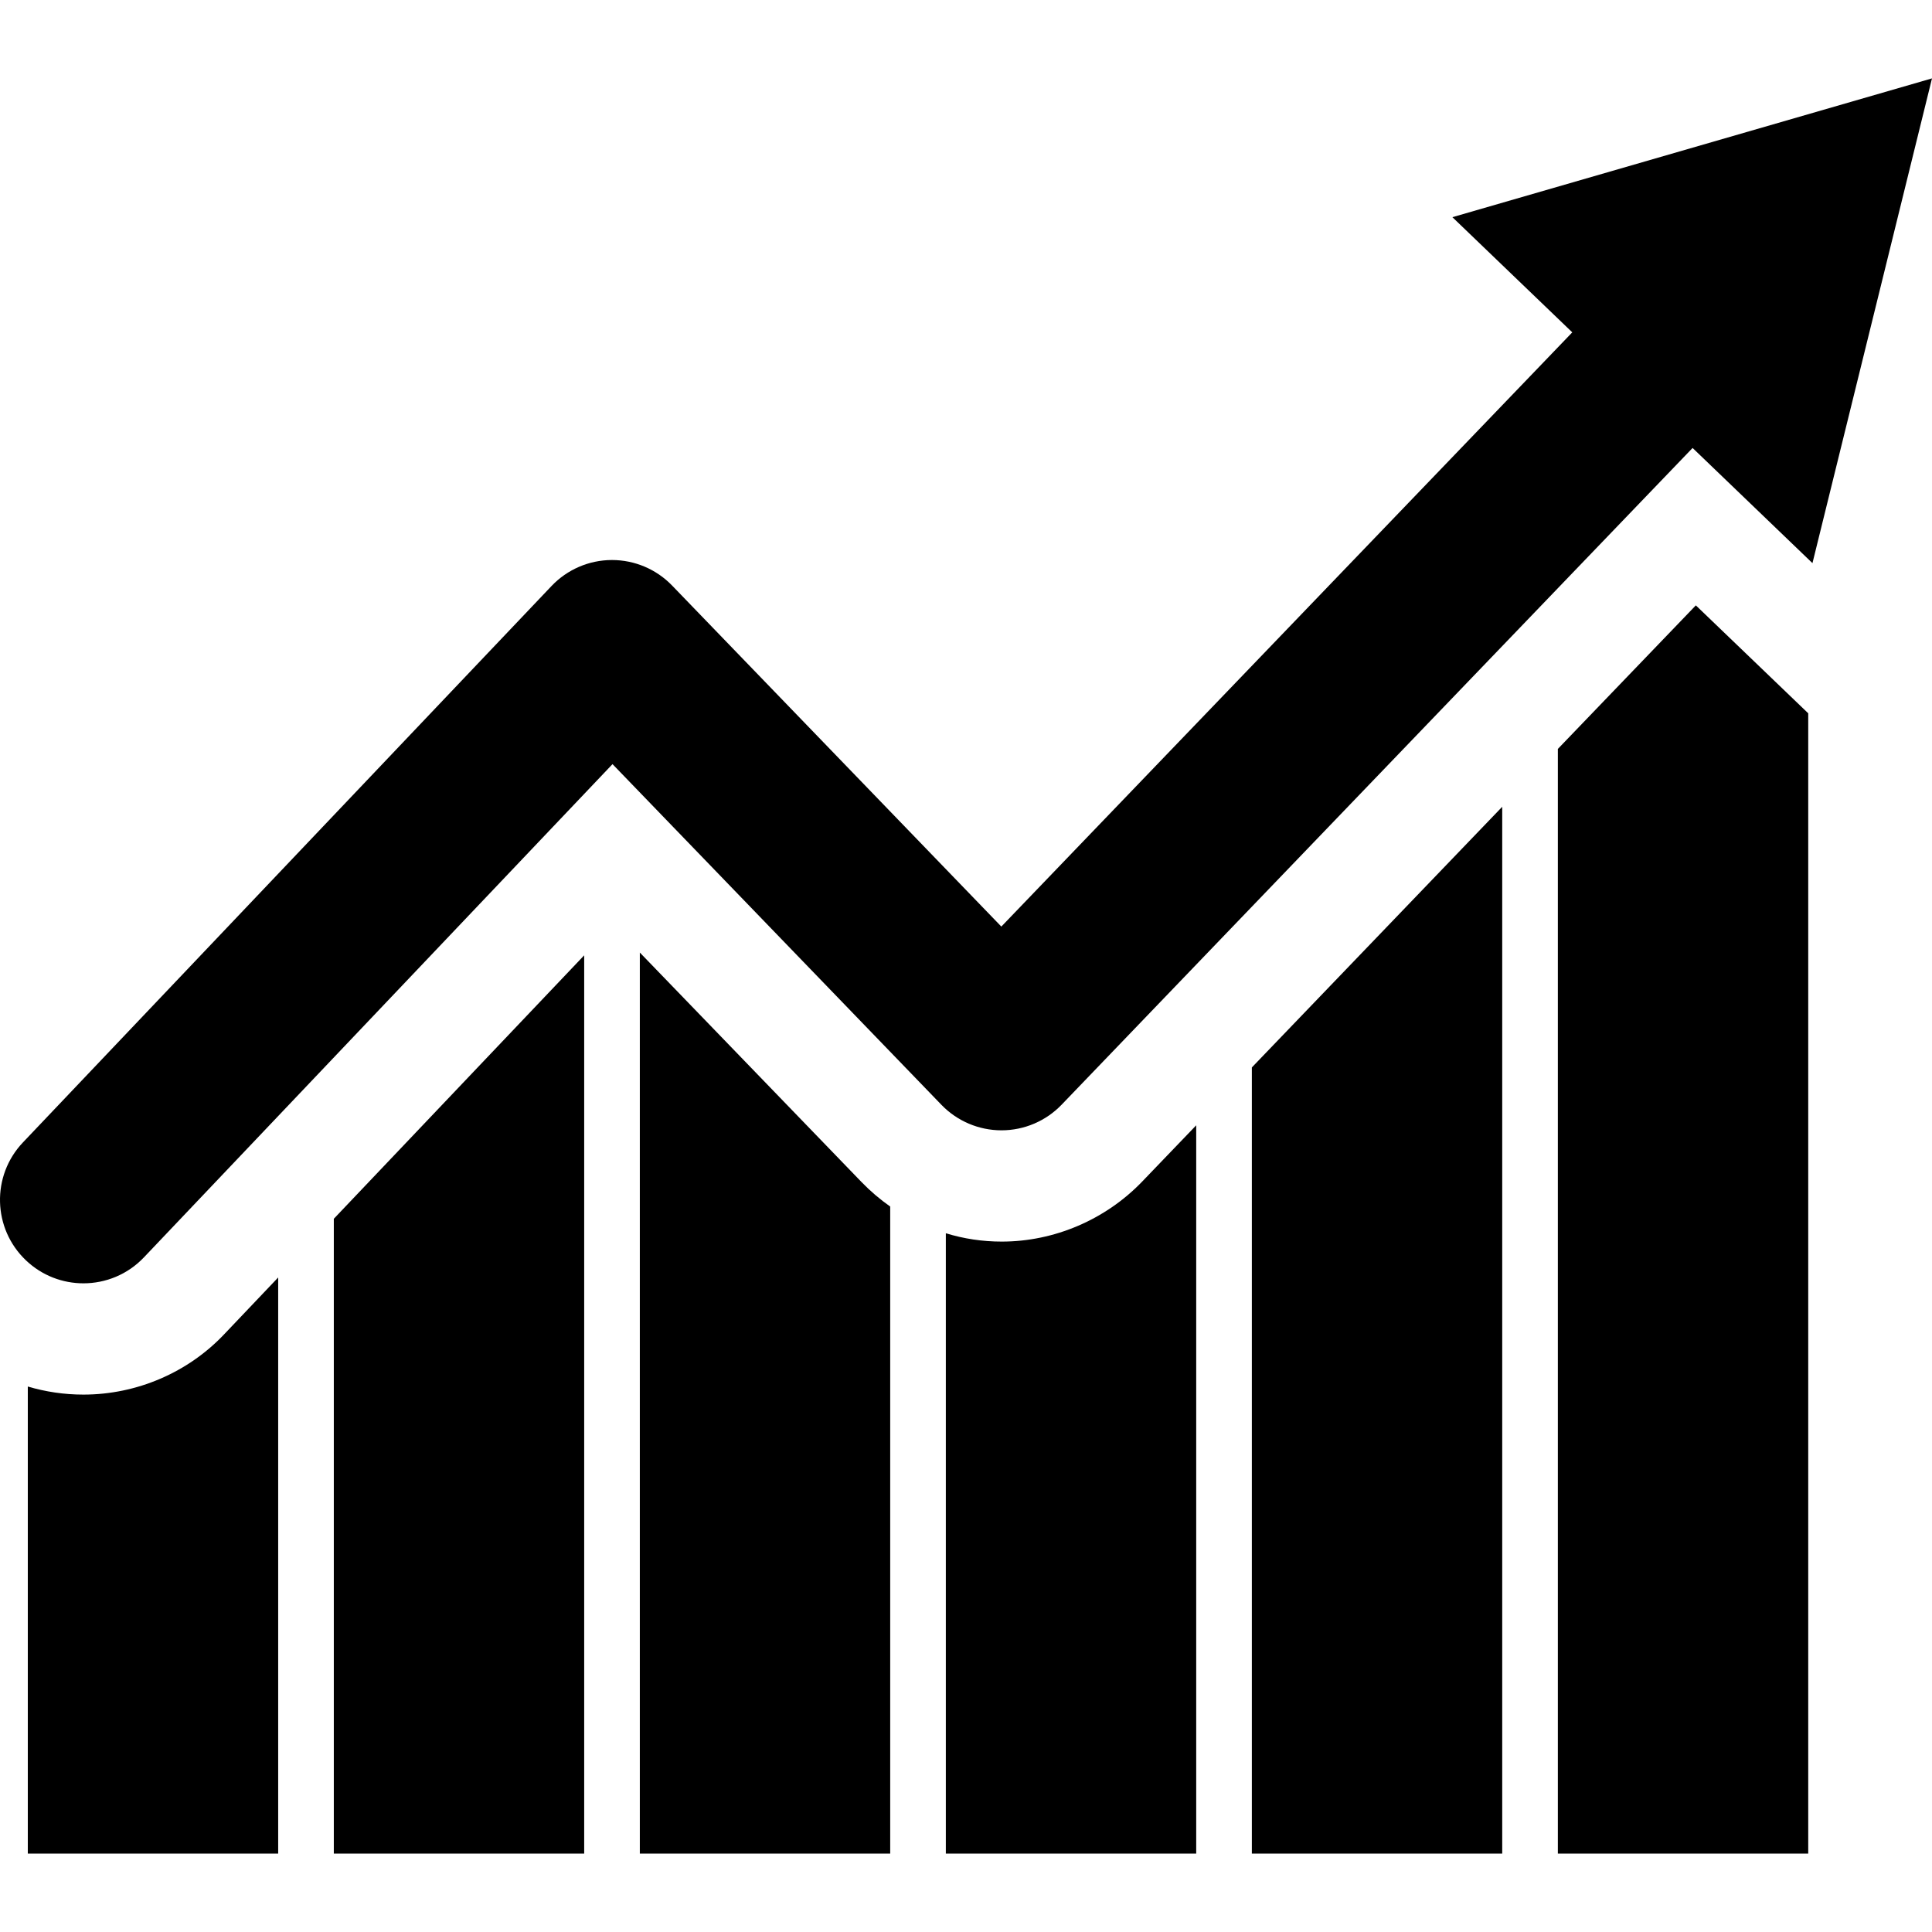
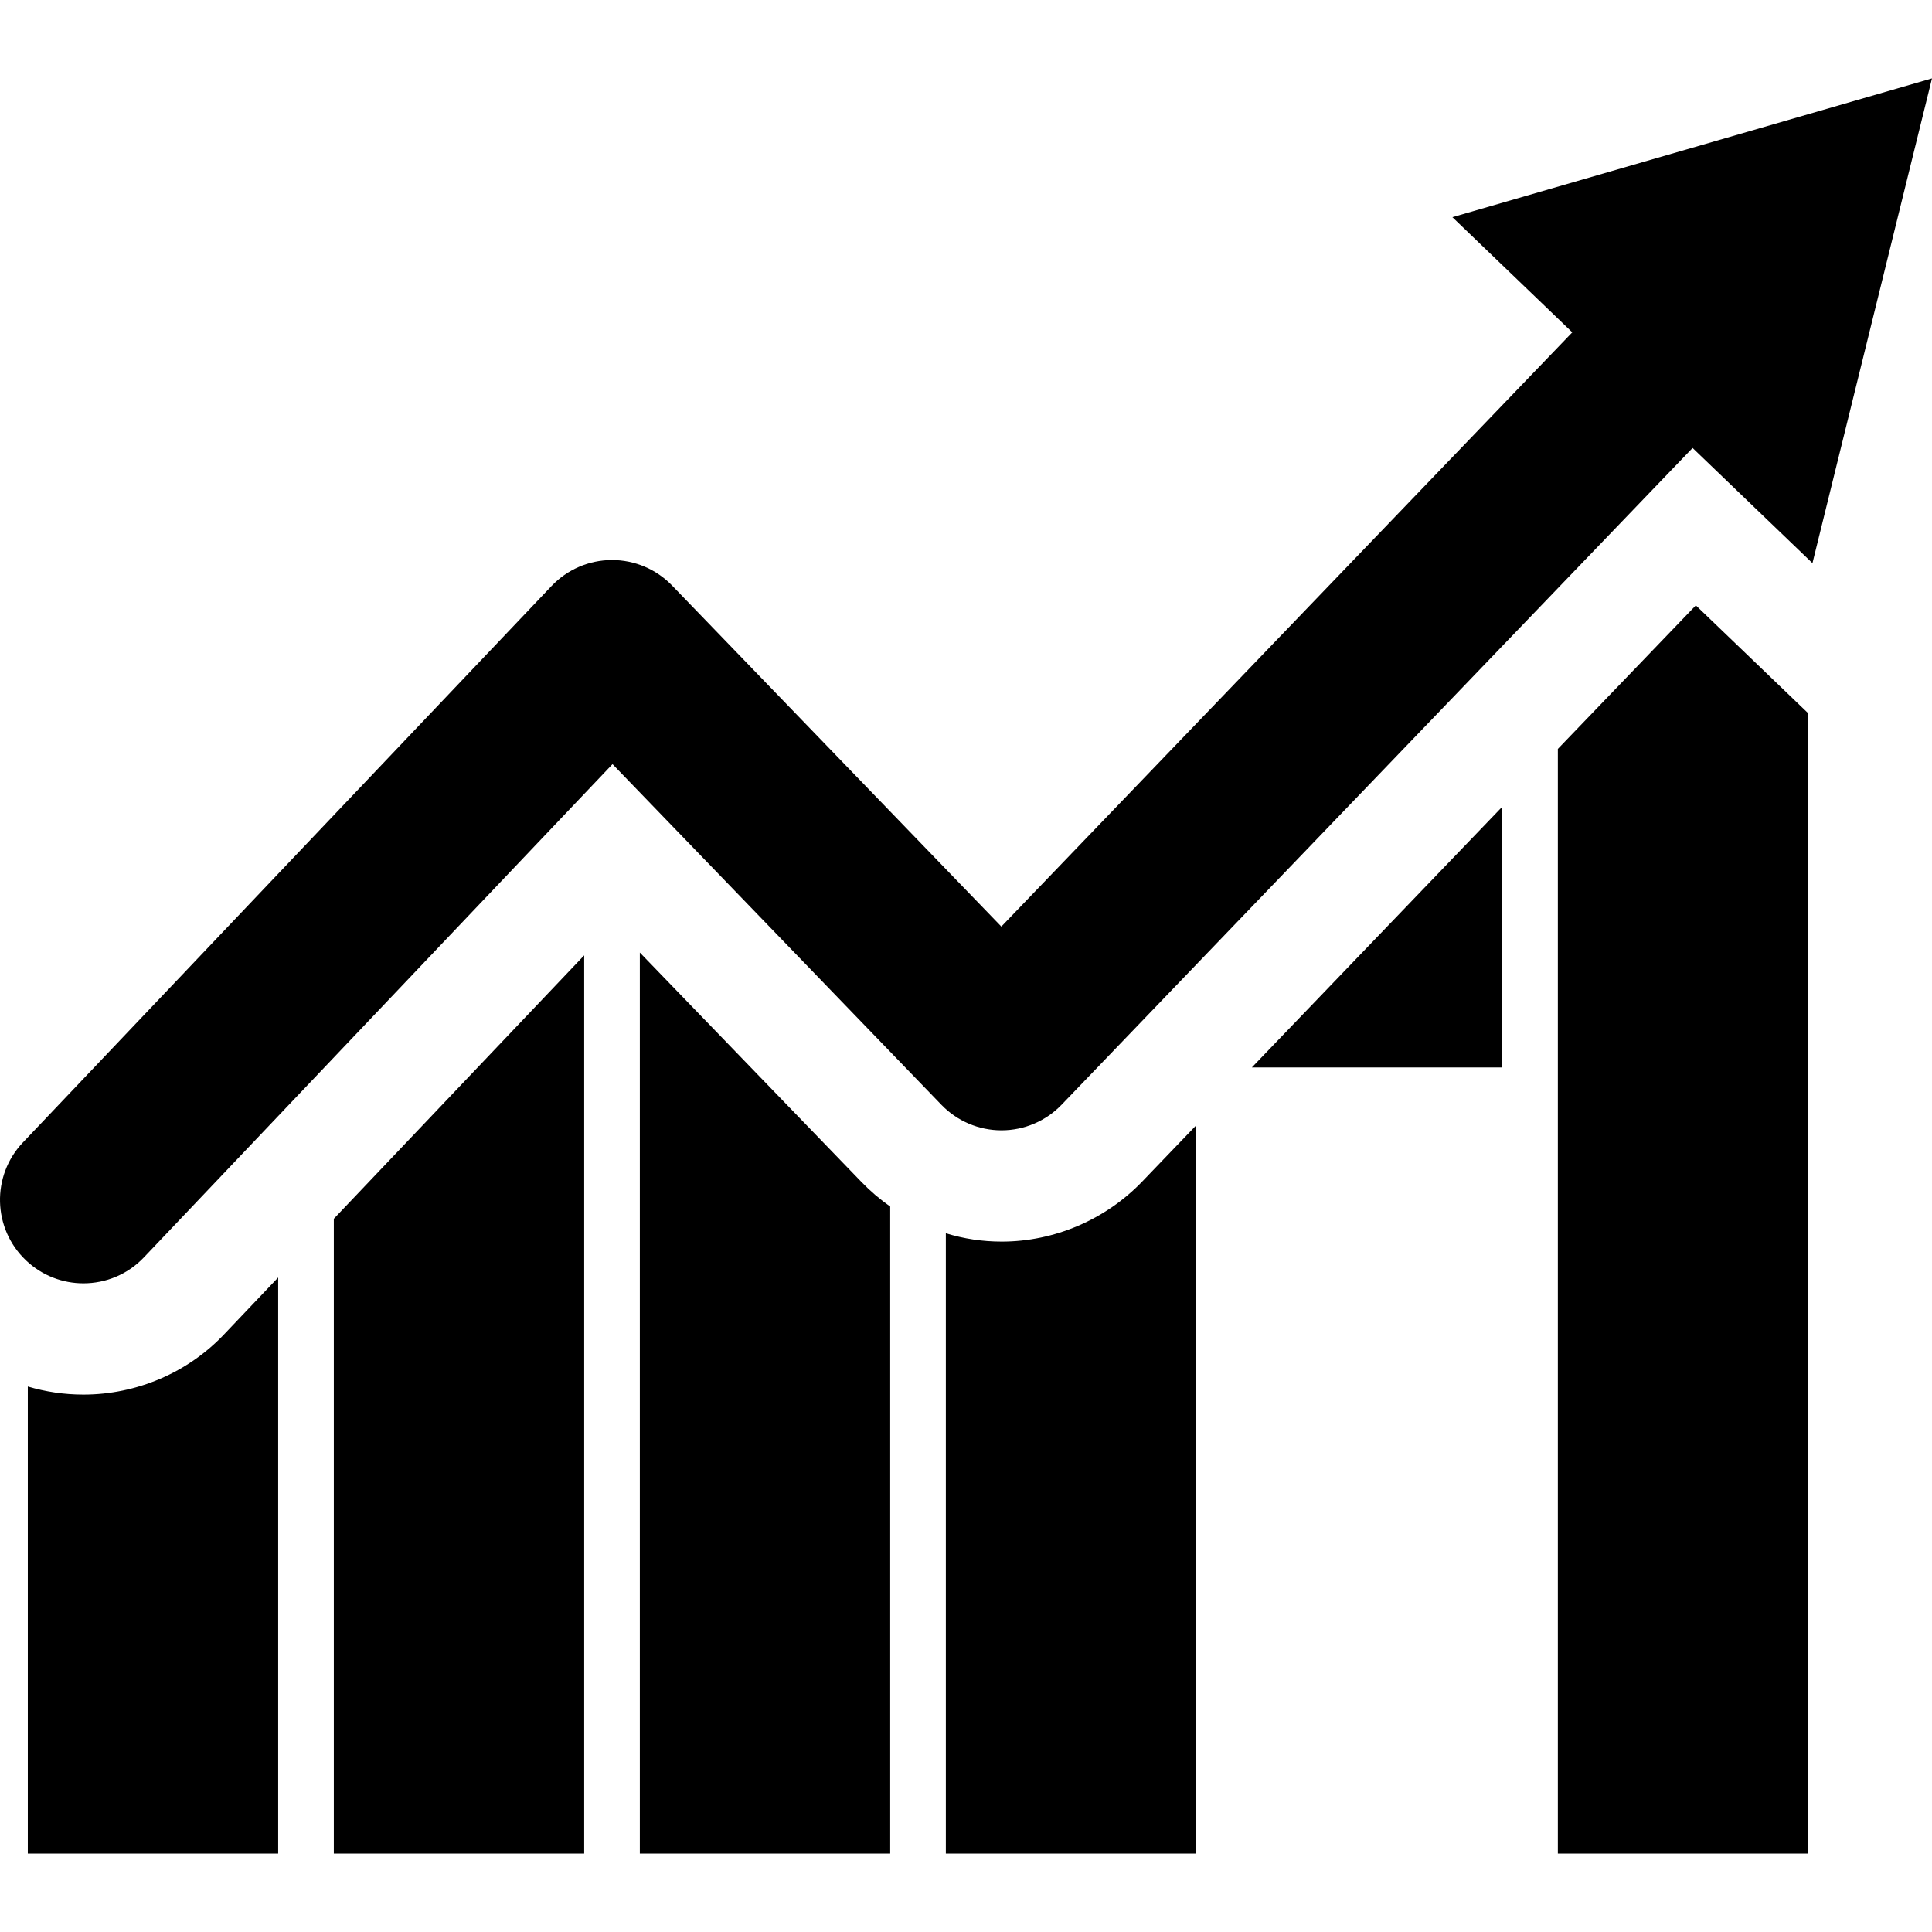
<svg xmlns="http://www.w3.org/2000/svg" version="1.1" id="Capa_1" x="0px" y="0px" width="472.251px" height="472.251px" viewBox="0 0 472.251 472.251" style="enable-background:new 0 0 472.251 472.251;" xml:space="preserve">
  <g>
-     <path d="M443.031,137.652L413.73,109.5L259.506,270.021c-3.835,3.998-9.139,6.262-14.681,6.27c-0.007,0-0.021,0-0.027,0   c-5.535,0-10.833-2.252-14.675-6.229l-80.403-83.28L35.187,307.339c-4.005,4.223-9.397,6.352-14.79,6.352   c-5.045,0-10.098-1.857-14.049-5.611c-8.167-7.758-8.5-20.672-0.734-28.838l129.2-136c3.829-4.032,9.146-6.331,14.708-6.351   c0.027,0,0.054,0,0.082,0c5.535,0,10.833,2.251,14.674,6.229l80.485,83.368L384.32,81.239l-29.302-28.152l117.232-33.925   L443.031,137.652z M20.397,340.89c-4.692,0-9.248-0.68-13.6-1.973v114.172h61.2V312.263l-13.124,13.803   C45.965,335.519,33.385,340.89,20.397,340.89z M81.597,453.089h61.2V233.518l-61.2,64.396V453.089z M210.593,288.939   l-54.196-56.101v220.251h61.2V294.921C215.081,293.154,212.769,291.183,210.593,288.939z M244.865,303.49   c-4.691,0-9.249-0.68-13.668-2.039v151.639h61.201V275.066l-13.26,13.805C270.229,298.119,257.718,303.49,244.865,303.49z    M305.998,260.921v192.168h61.199V197.206L305.998,260.921z M414.525,147.974l-33.728,35.088v270.027h61.2V174.358L414.525,147.974   z" />
+     <path d="M443.031,137.652L413.73,109.5L259.506,270.021c-3.835,3.998-9.139,6.262-14.681,6.27c-0.007,0-0.021,0-0.027,0   c-5.535,0-10.833-2.252-14.675-6.229l-80.403-83.28L35.187,307.339c-4.005,4.223-9.397,6.352-14.79,6.352   c-5.045,0-10.098-1.857-14.049-5.611c-8.167-7.758-8.5-20.672-0.734-28.838l129.2-136c3.829-4.032,9.146-6.331,14.708-6.351   c0.027,0,0.054,0,0.082,0c5.535,0,10.833,2.251,14.674,6.229l80.485,83.368L384.32,81.239l-29.302-28.152l117.232-33.925   L443.031,137.652z M20.397,340.89c-4.692,0-9.248-0.68-13.6-1.973v114.172h61.2V312.263l-13.124,13.803   C45.965,335.519,33.385,340.89,20.397,340.89z M81.597,453.089h61.2V233.518l-61.2,64.396V453.089z M210.593,288.939   l-54.196-56.101v220.251h61.2V294.921C215.081,293.154,212.769,291.183,210.593,288.939z M244.865,303.49   c-4.691,0-9.249-0.68-13.668-2.039v151.639h61.201V275.066l-13.26,13.805C270.229,298.119,257.718,303.49,244.865,303.49z    M305.998,260.921h61.199V197.206L305.998,260.921z M414.525,147.974l-33.728,35.088v270.027h61.2V174.358L414.525,147.974   z" />
  </g>
  <g>
</g>
  <g>
</g>
  <g>
</g>
  <g>
</g>
  <g>
</g>
  <g>
</g>
  <g>
</g>
  <g>
</g>
  <g>
</g>
  <g>
</g>
  <g>
</g>
  <g>
</g>
  <g>
</g>
  <g>
</g>
  <g>
</g>
</svg>